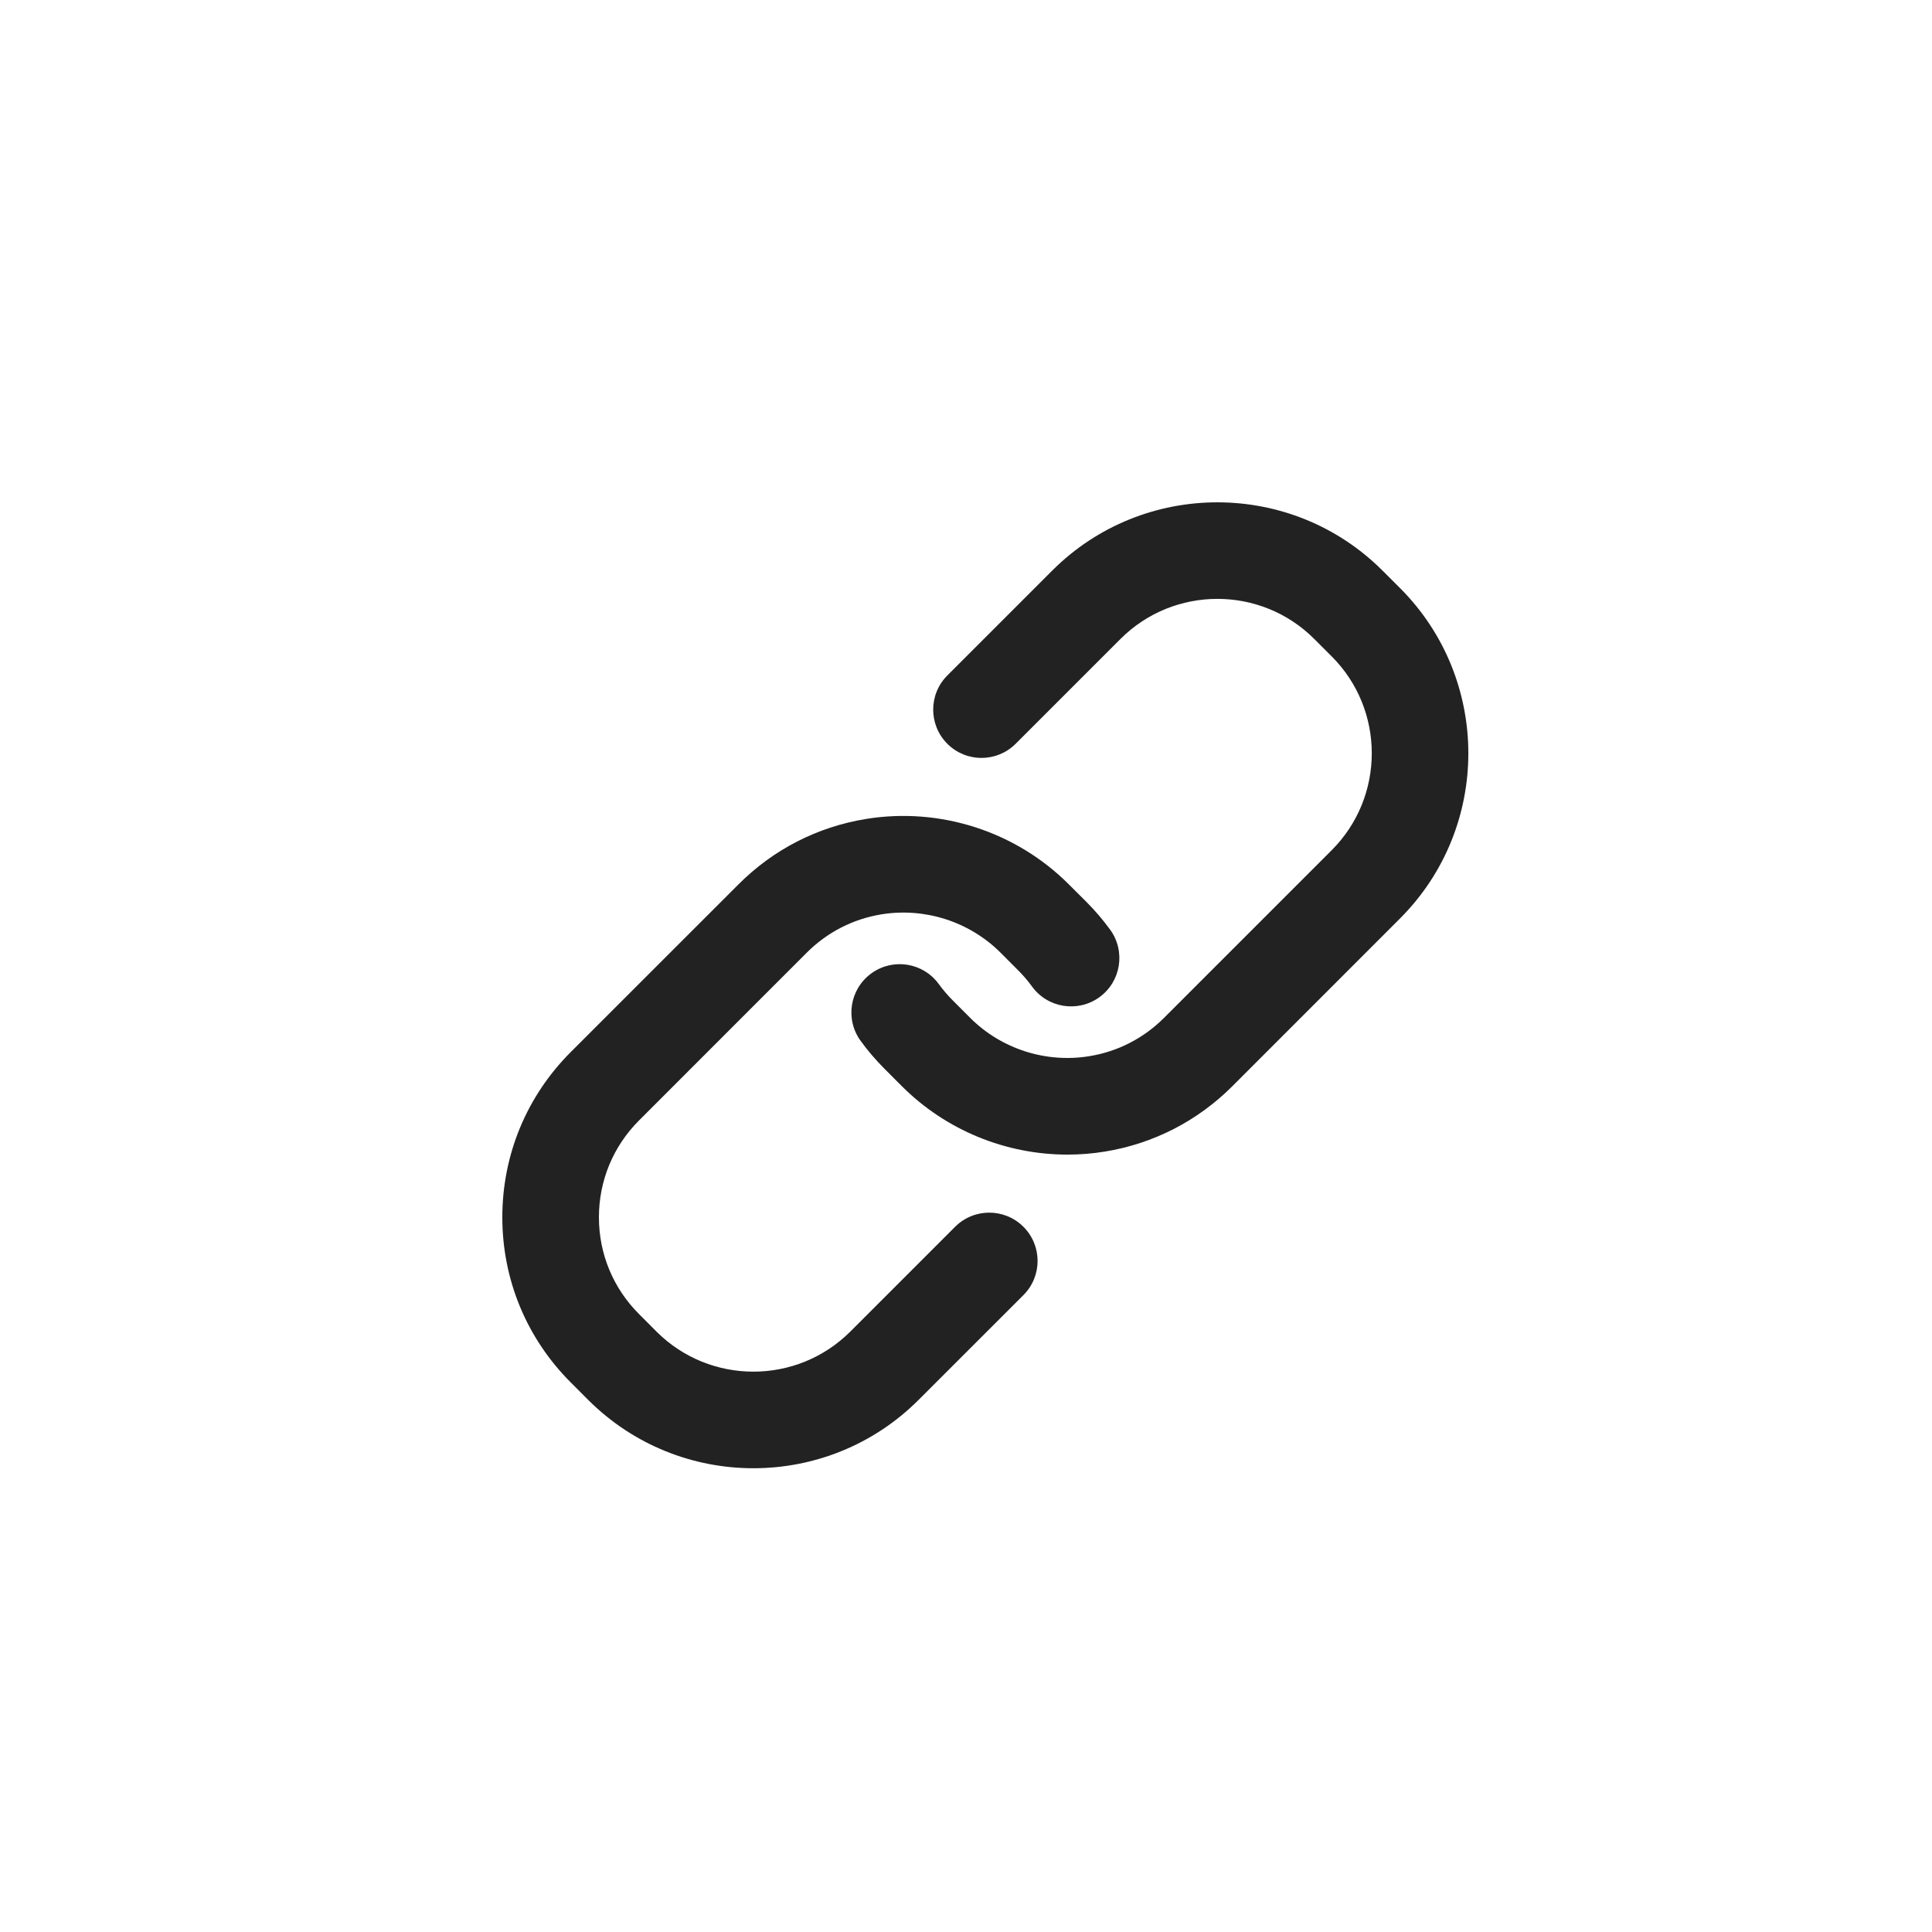
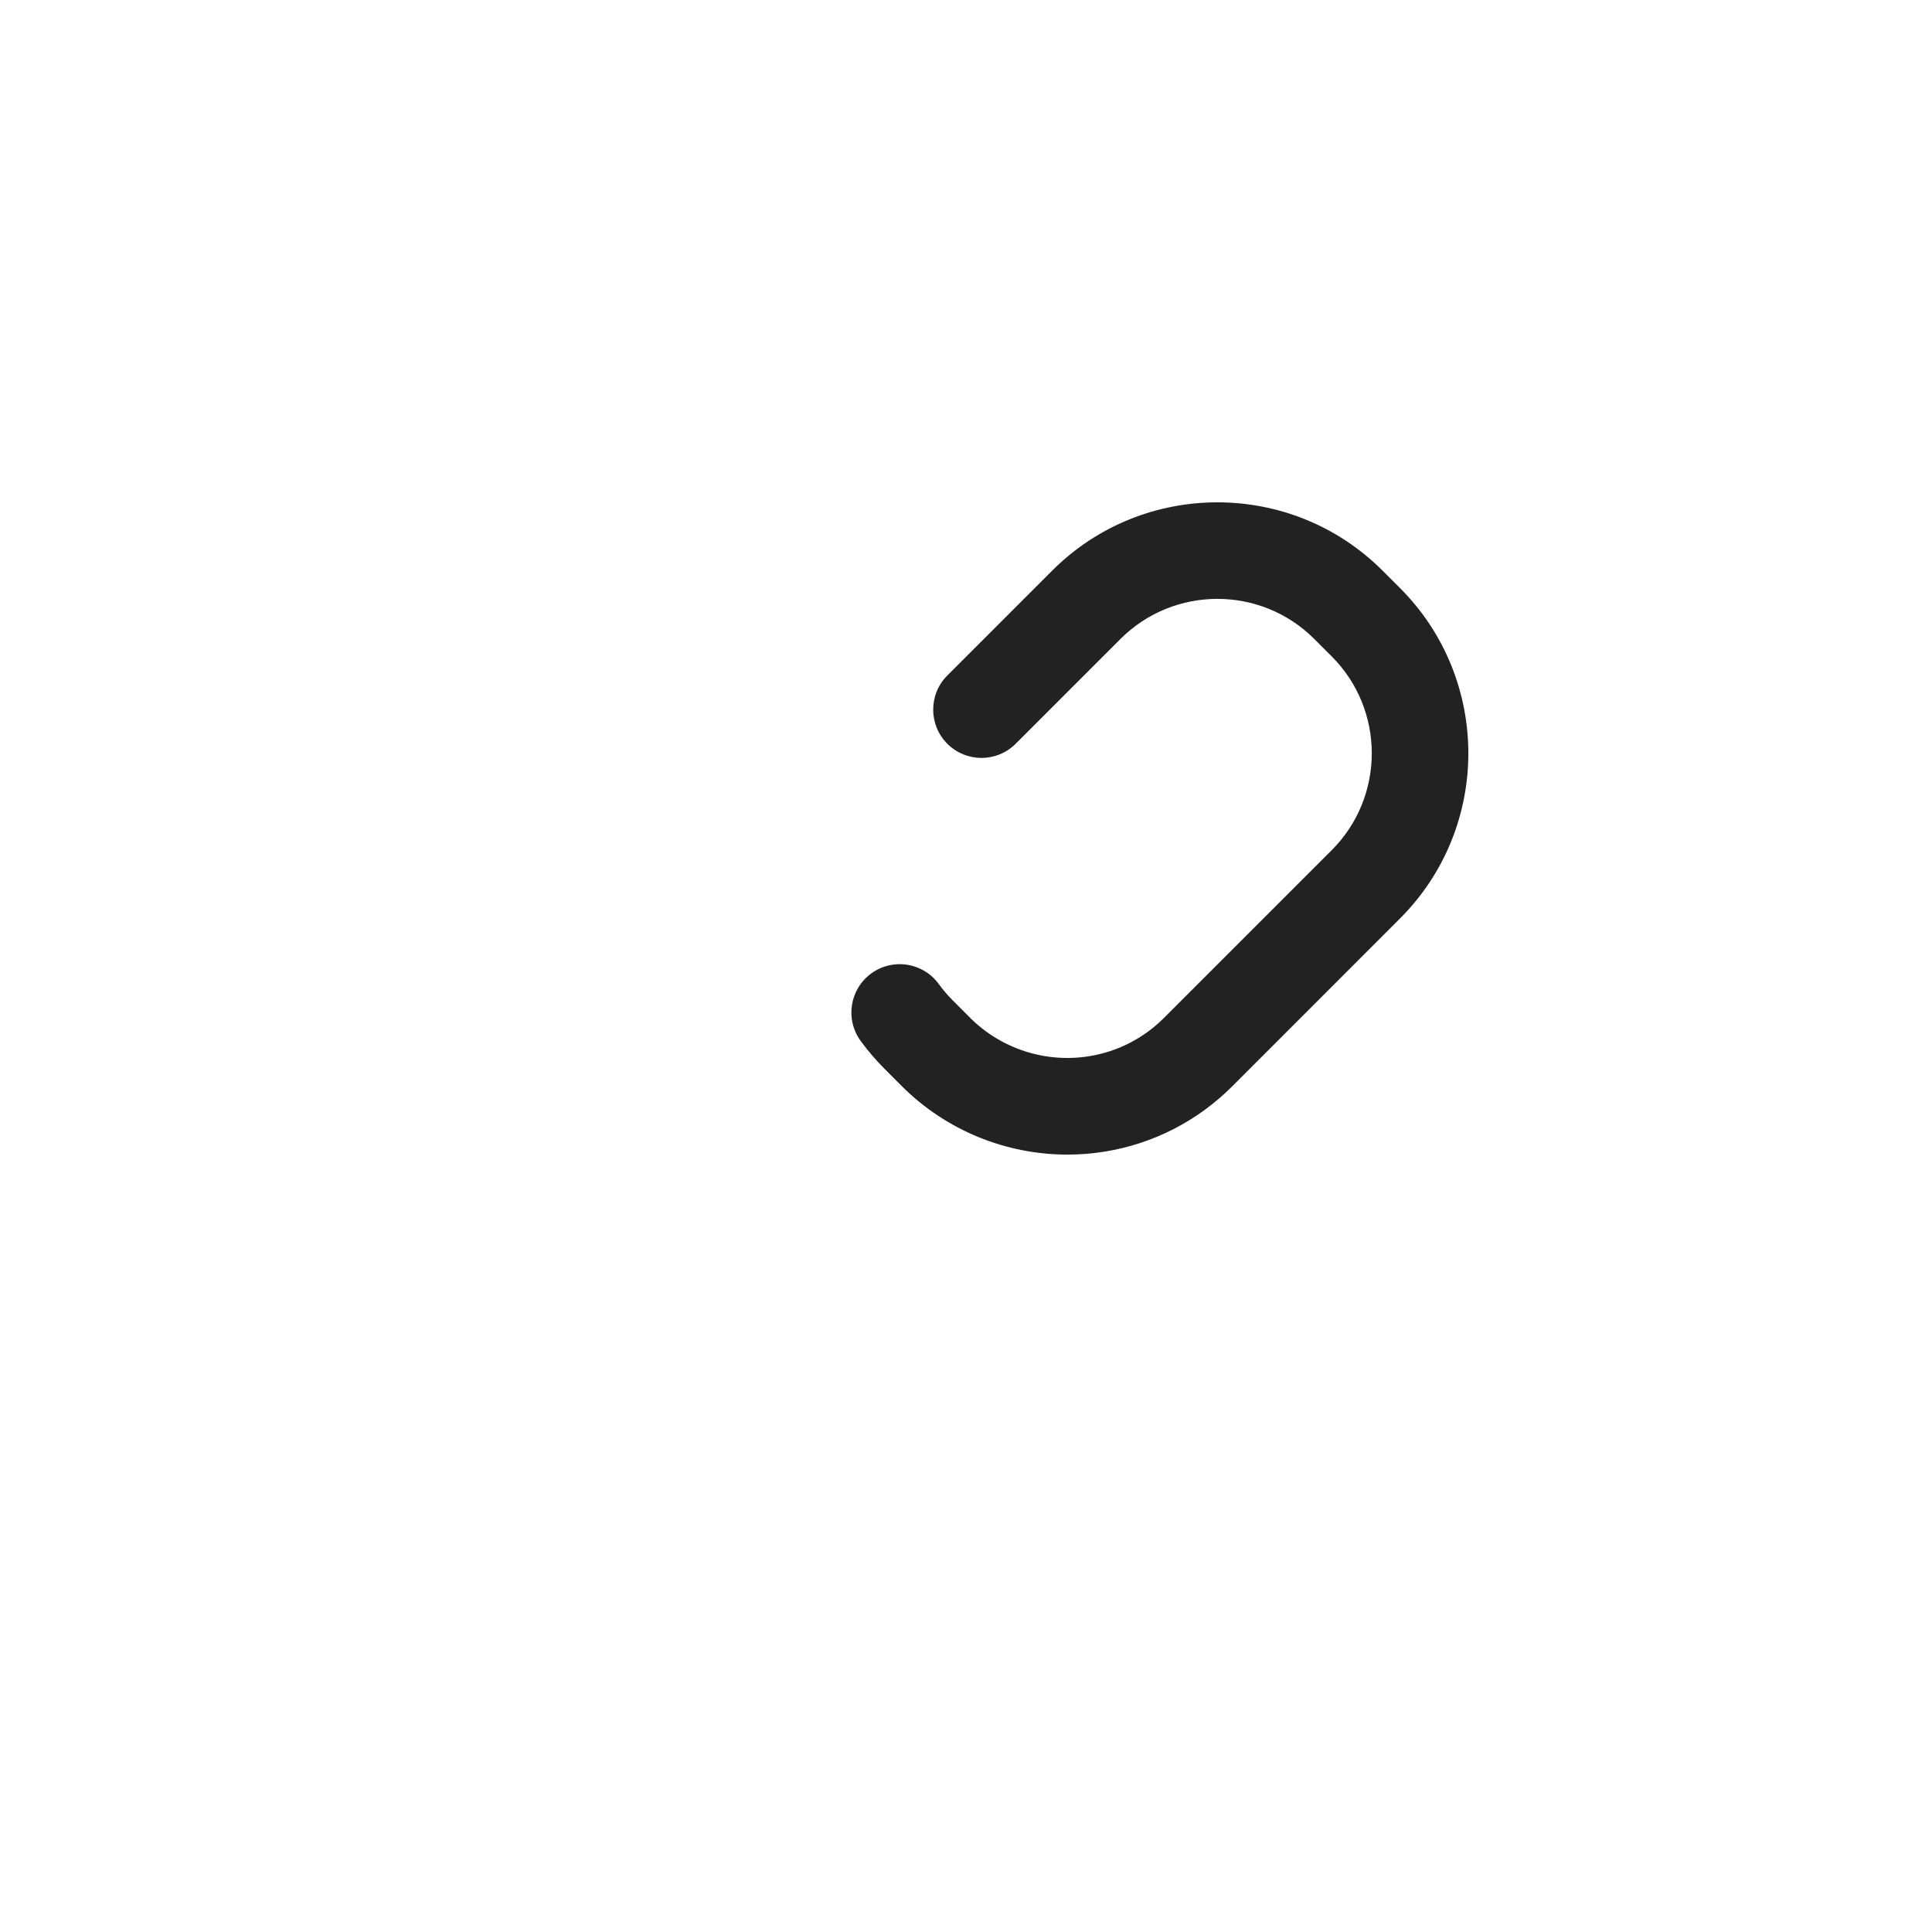
<svg xmlns="http://www.w3.org/2000/svg" width="50" height="50" viewBox="0 0 50 50" fill="none">
  <path d="M36.232 15.219L35.78 14.768C33.424 12.411 29.587 12.411 27.23 14.768L24.517 17.481C24.029 17.969 24.029 18.761 24.517 19.249C25.005 19.737 25.797 19.737 26.285 19.249L28.998 16.536C30.381 15.153 32.63 15.153 34.013 16.536L34.465 16.988C35.847 18.37 35.847 20.62 34.465 22.002L30.124 26.343C29.595 26.872 28.926 27.215 28.191 27.334C27.066 27.517 25.915 27.147 25.11 26.344L24.659 25.892C24.526 25.759 24.404 25.616 24.295 25.467C23.889 24.909 23.107 24.785 22.549 25.192C21.99 25.598 21.867 26.38 22.274 26.939C22.458 27.192 22.665 27.434 22.89 27.659L23.342 28.112C24.483 29.252 26.032 29.881 27.624 29.881C27.946 29.881 28.271 29.856 28.593 29.803C29.849 29.599 30.989 29.014 31.893 28.111L36.232 23.77C38.59 21.413 38.59 17.578 36.232 15.219Z" fill="#222222" />
-   <path d="M24.718 31.749L22.006 34.461C20.622 35.844 18.374 35.844 16.991 34.462L16.539 34.009C15.869 33.34 15.5 32.45 15.5 31.503C15.5 30.556 15.869 29.666 16.539 28.996L20.879 24.655C21.408 24.126 22.077 23.783 22.812 23.663C23.937 23.481 25.089 23.851 25.894 24.655L26.345 25.107C26.478 25.239 26.6 25.382 26.708 25.53C27.115 26.089 27.896 26.212 28.455 25.806C29.013 25.399 29.136 24.618 28.73 24.059C28.545 23.806 28.339 23.564 28.114 23.339L27.661 22.887C26.289 21.515 24.327 20.882 22.409 21.195C21.153 21.4 20.012 21.985 19.112 22.887L14.771 27.227C13.629 28.369 13 29.888 13 31.503C13 33.117 13.629 34.636 14.771 35.777L15.223 36.23C16.402 37.408 17.95 37.998 19.498 37.998C21.046 37.998 22.595 37.408 23.773 36.229L26.486 33.517C26.975 33.029 26.975 32.237 26.486 31.749C25.998 31.261 25.207 31.261 24.718 31.749Z" fill="#222222" />
</svg>